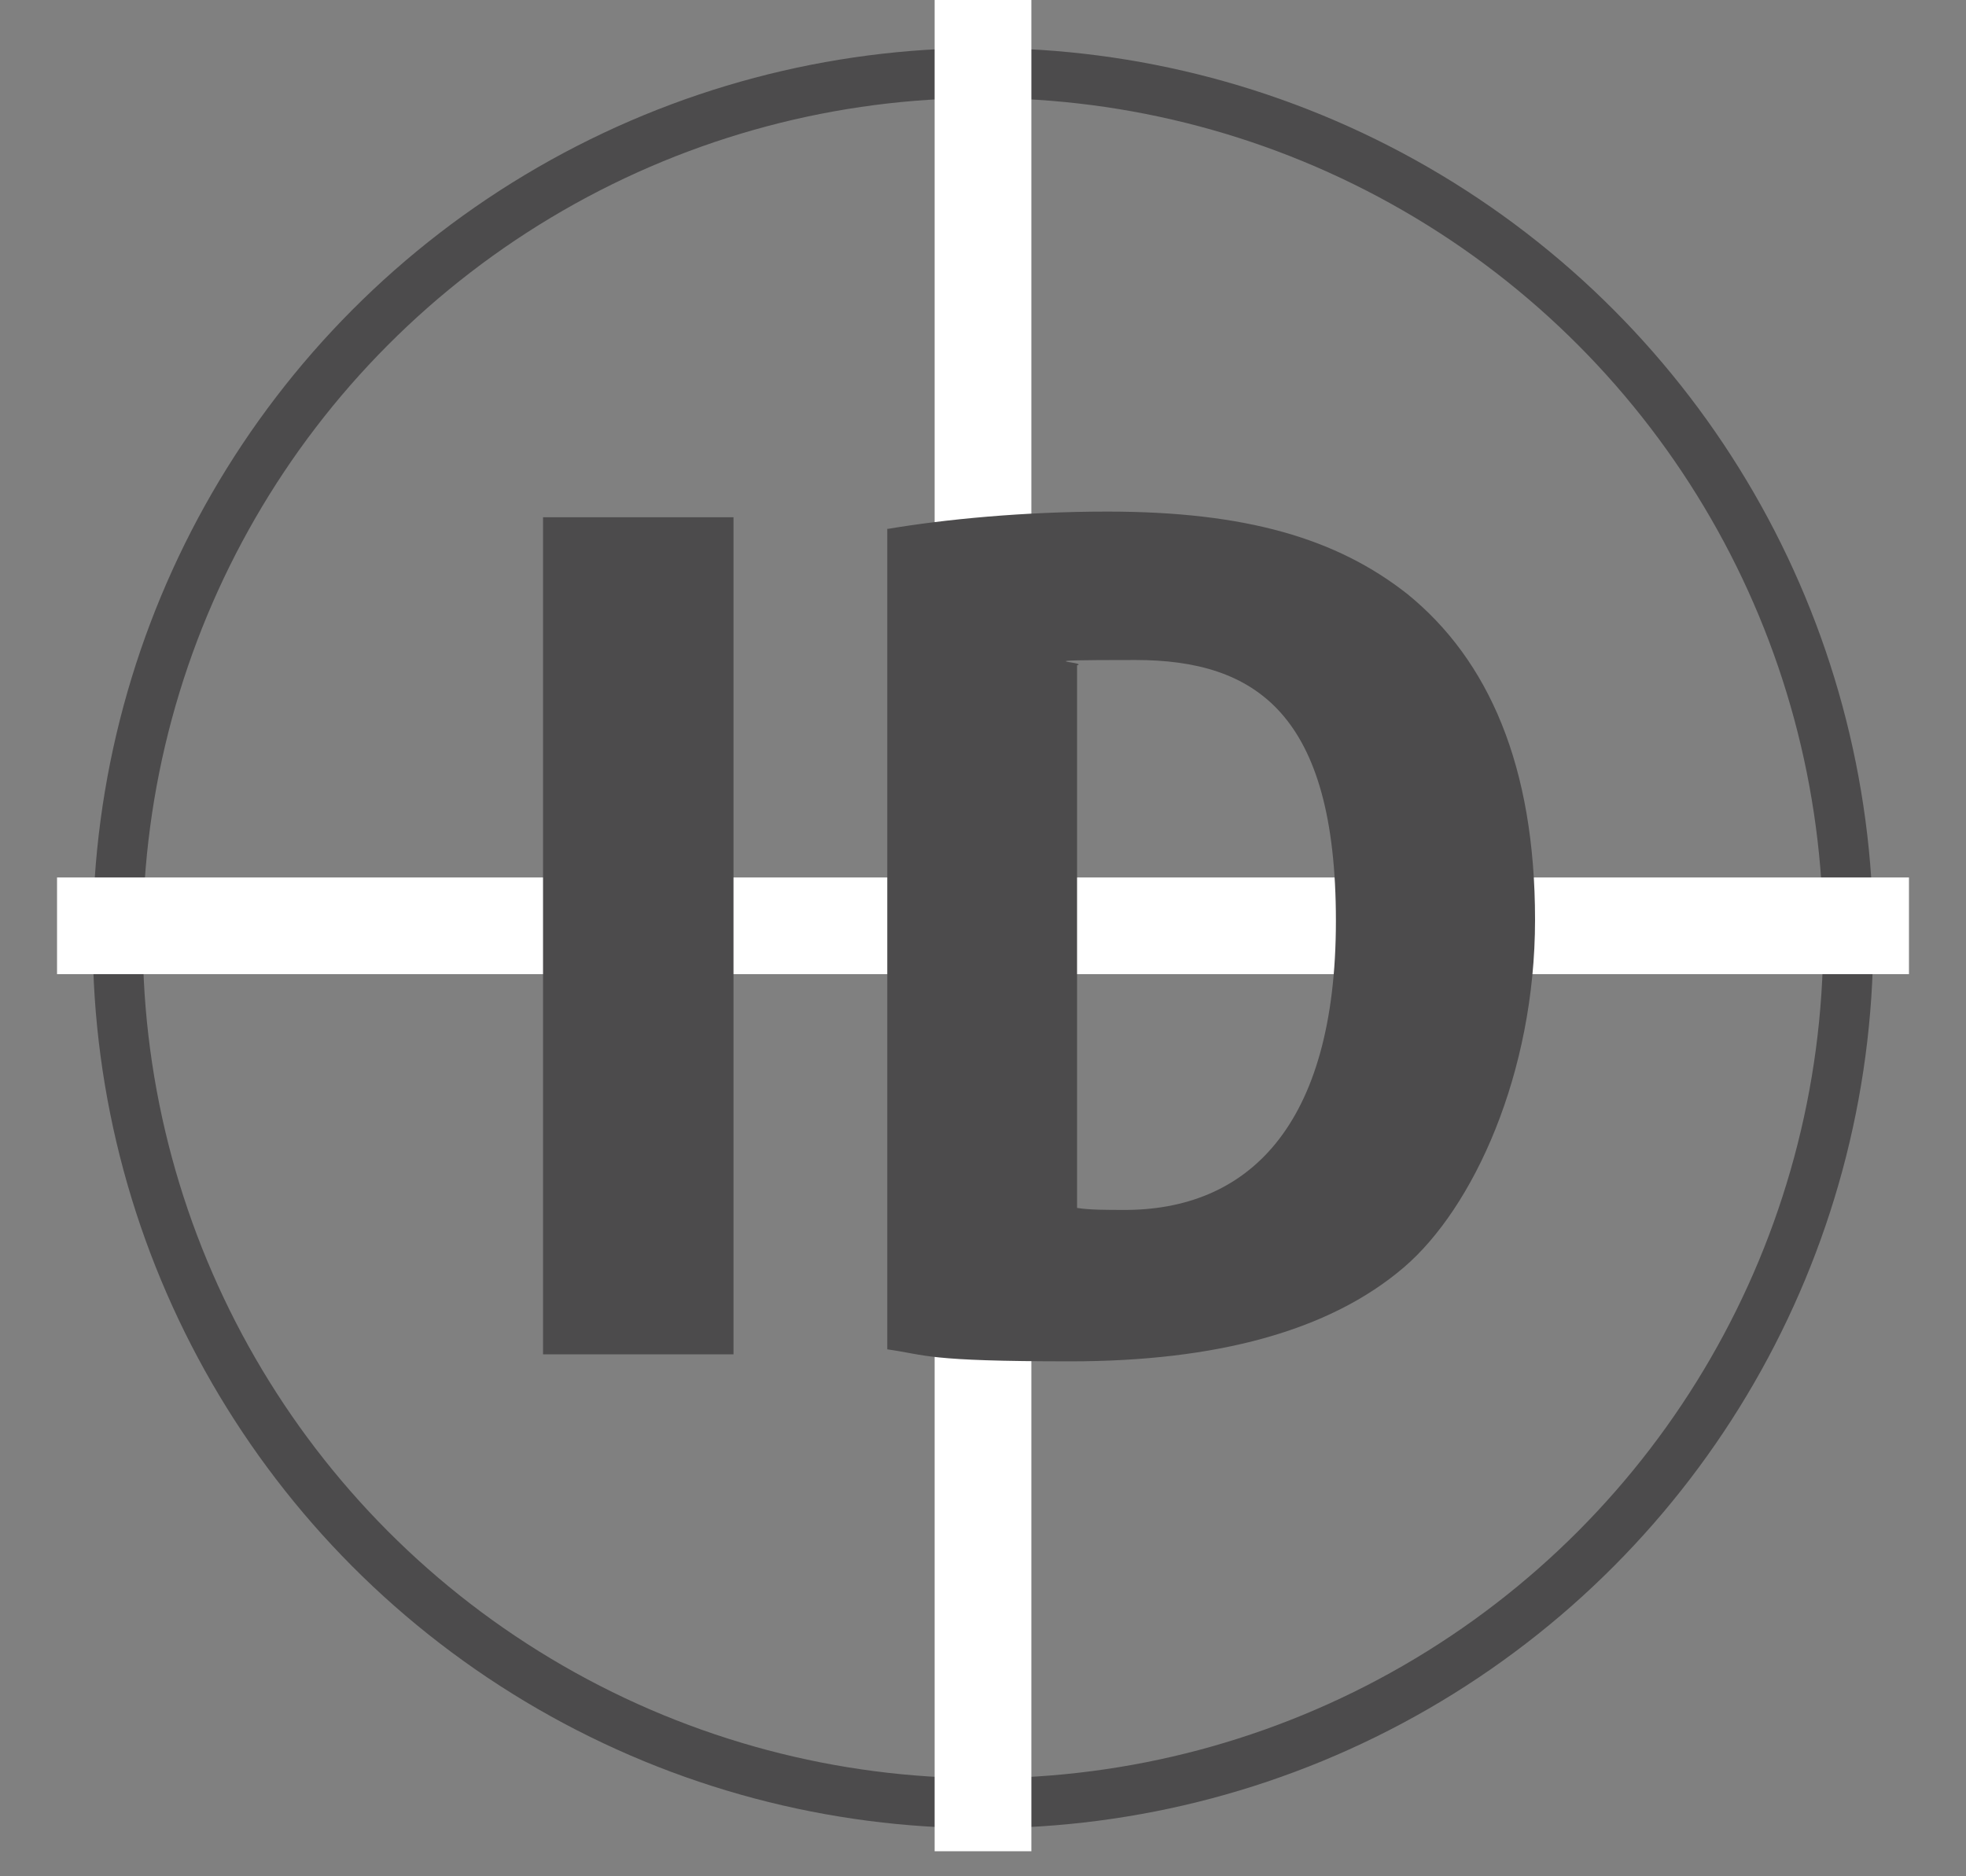
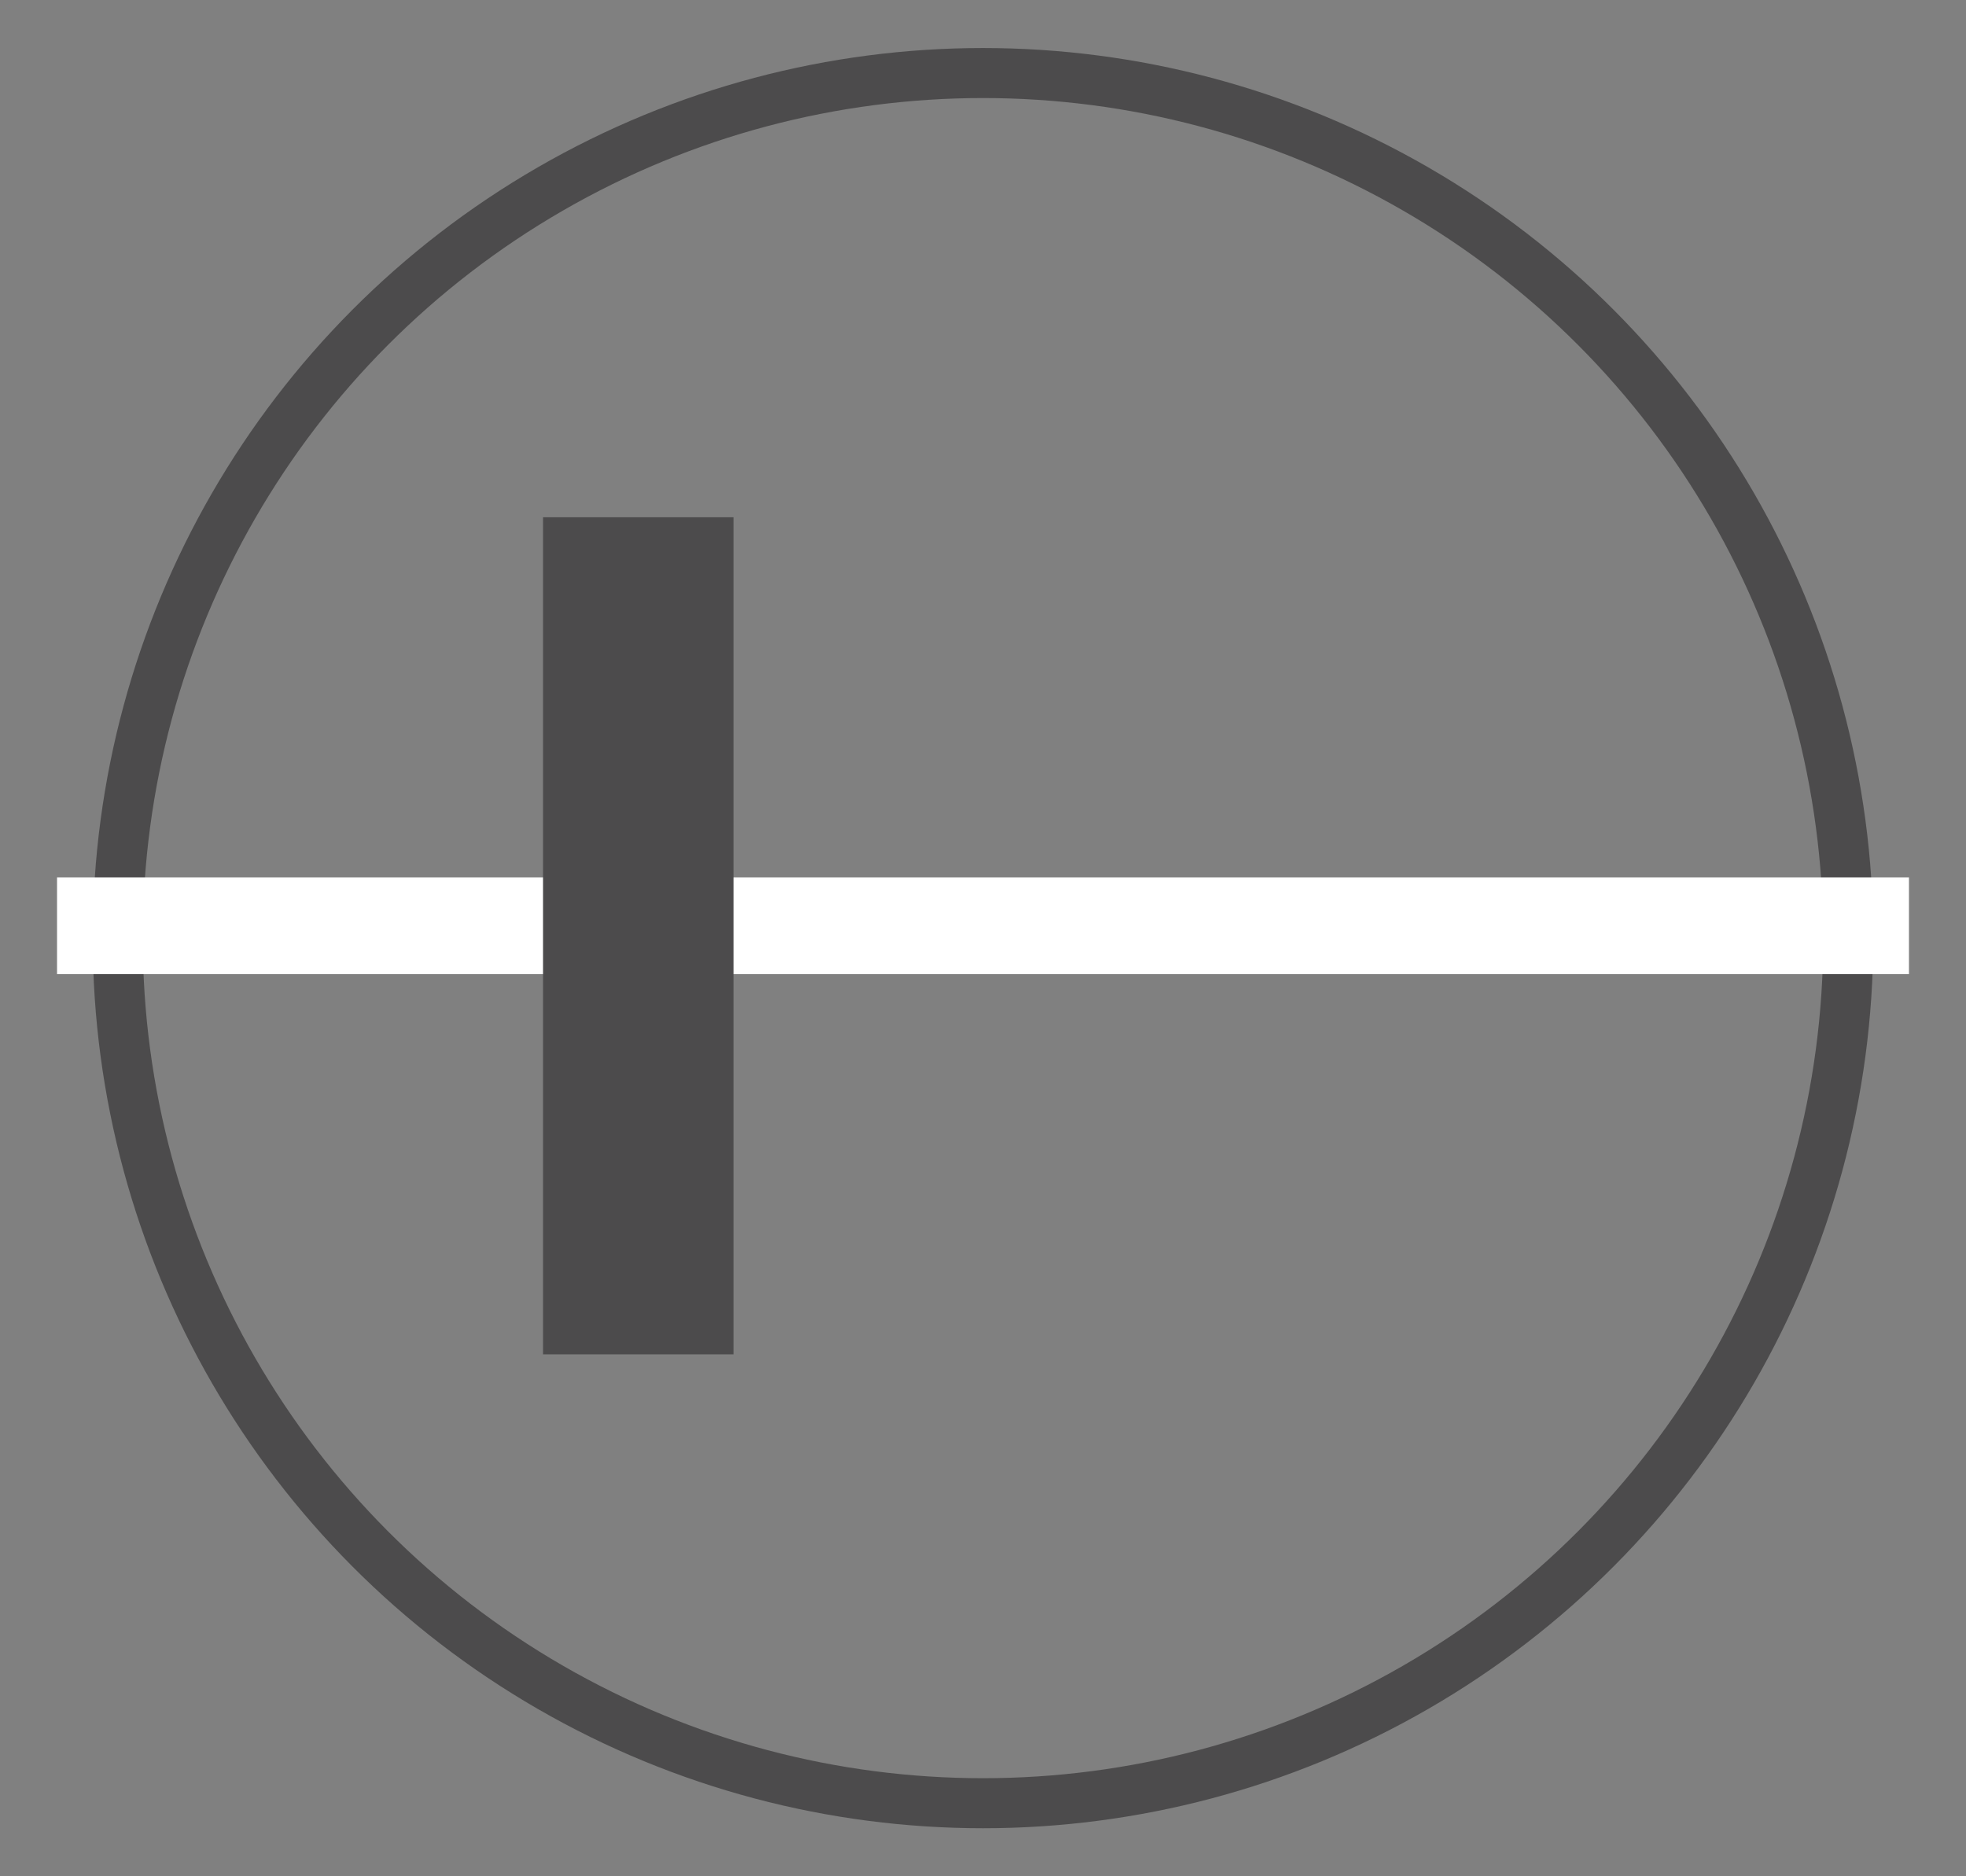
<svg xmlns="http://www.w3.org/2000/svg" id="contents" version="1.1" viewBox="0 0 589.4 562.6">
  <rect x="0" y="0" width="589.4" height="562.6" fill="#808080" stroke="none" />
  <defs>
    <style>
      .cls-1 {
        stroke: #4c4b4c;
        stroke-width: 15px;
      }

      .cls-1, .cls-2 {
        fill: none;
        stroke-miterlimit: 10;
      }

      .cls-3 {
        fill: #4c4b4c;
        stroke-width: 0px;
      }

      .cls-2 {
        stroke: #fff;
        stroke-width: 29px;
      }
    </style>
  </defs>
  <circle class="cls-1" cx="294.7" cy="281.3" r="259.4" />
-   <line class="cls-2" x1="294.7" x2="294.7" y2="555.1" />
  <line class="cls-2" x1="17.1" y1="277.6" x2="572.3" y2="277.6" />
  <g>
    <path class="cls-3" d="M162.8,155.1h57.1v251h-57.1v-251Z" />
-     <path class="cls-3" d="M266.1,158.6c17.2-2.9,40.9-5.2,65.9-5.2,41.6,0,68.8,8.1,89.9,24.7,24.4,19.8,38.3,51.6,38.3,97.7s-18.5,86.4-39.3,104.2c-22.4,19.2-56.5,28.2-100,28.2s-42.9-1.9-54.9-3.6v-246.1ZM322.9,362.2c3.6.6,9.1.6,13.6.6,37.3.3,64-24.7,64-86.7s-24-78.2-60.1-78.2-13.6.6-17.5,1.6v162.7Z" />
  </g>
</svg>